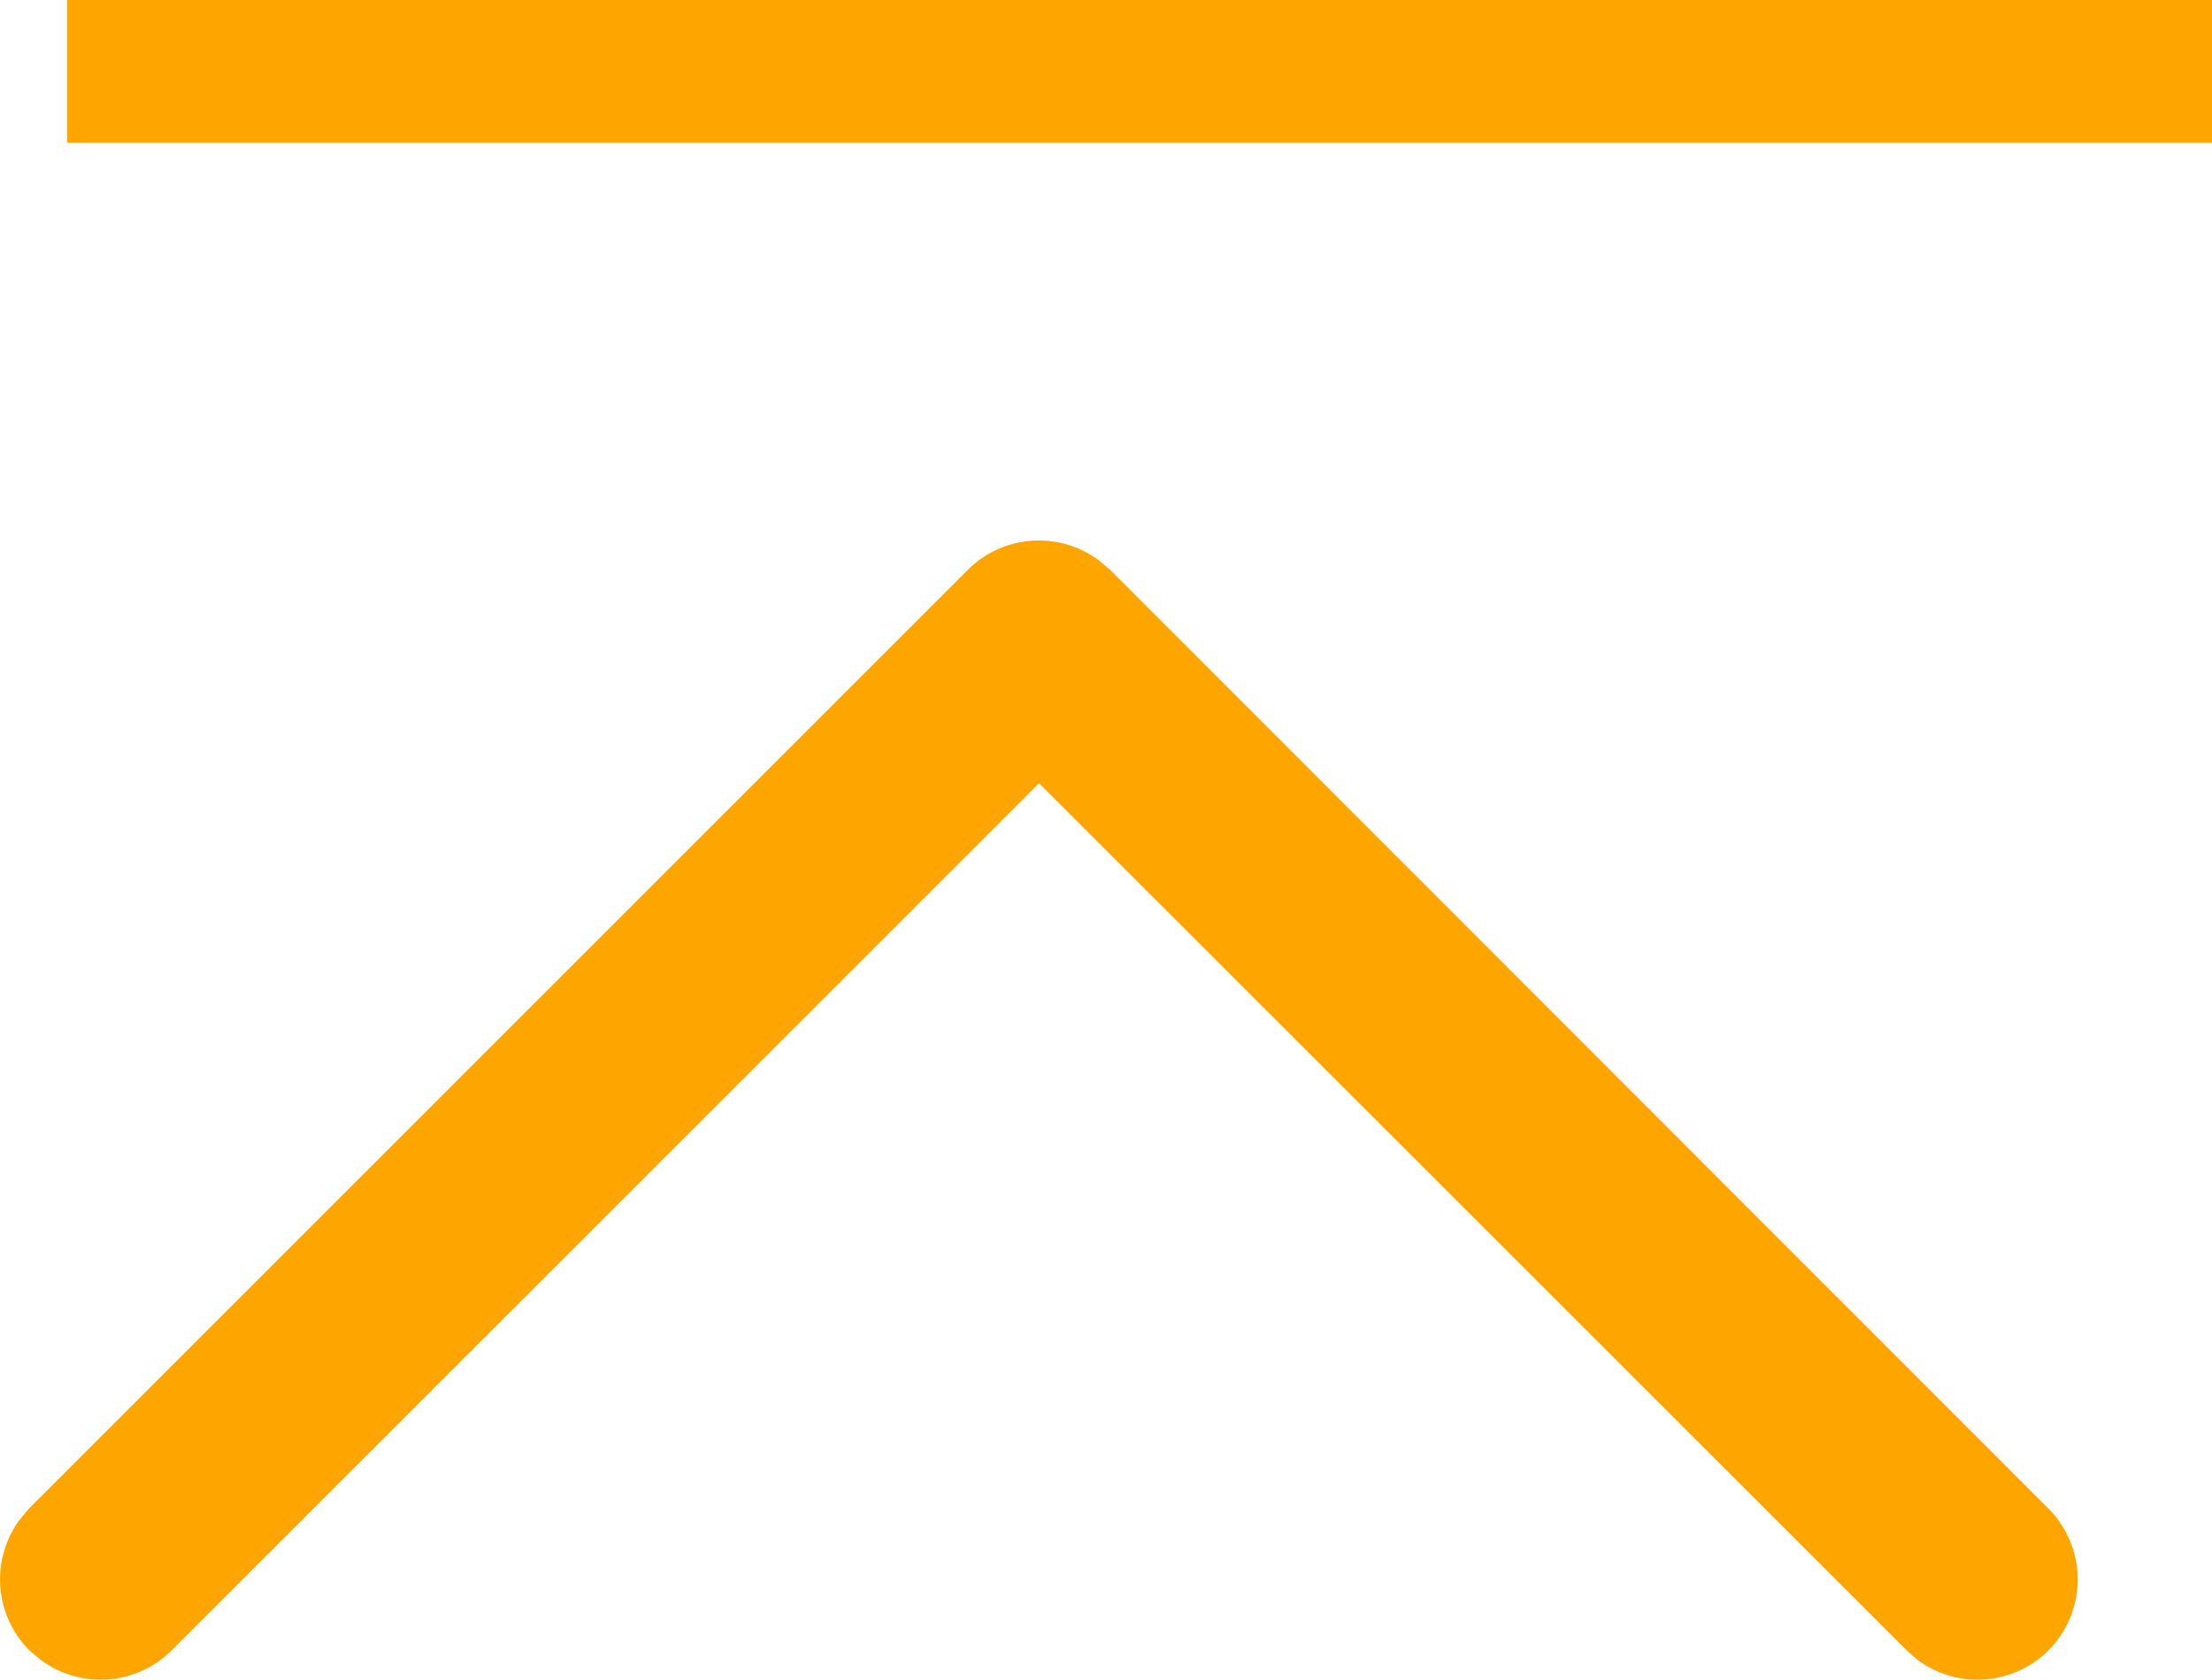
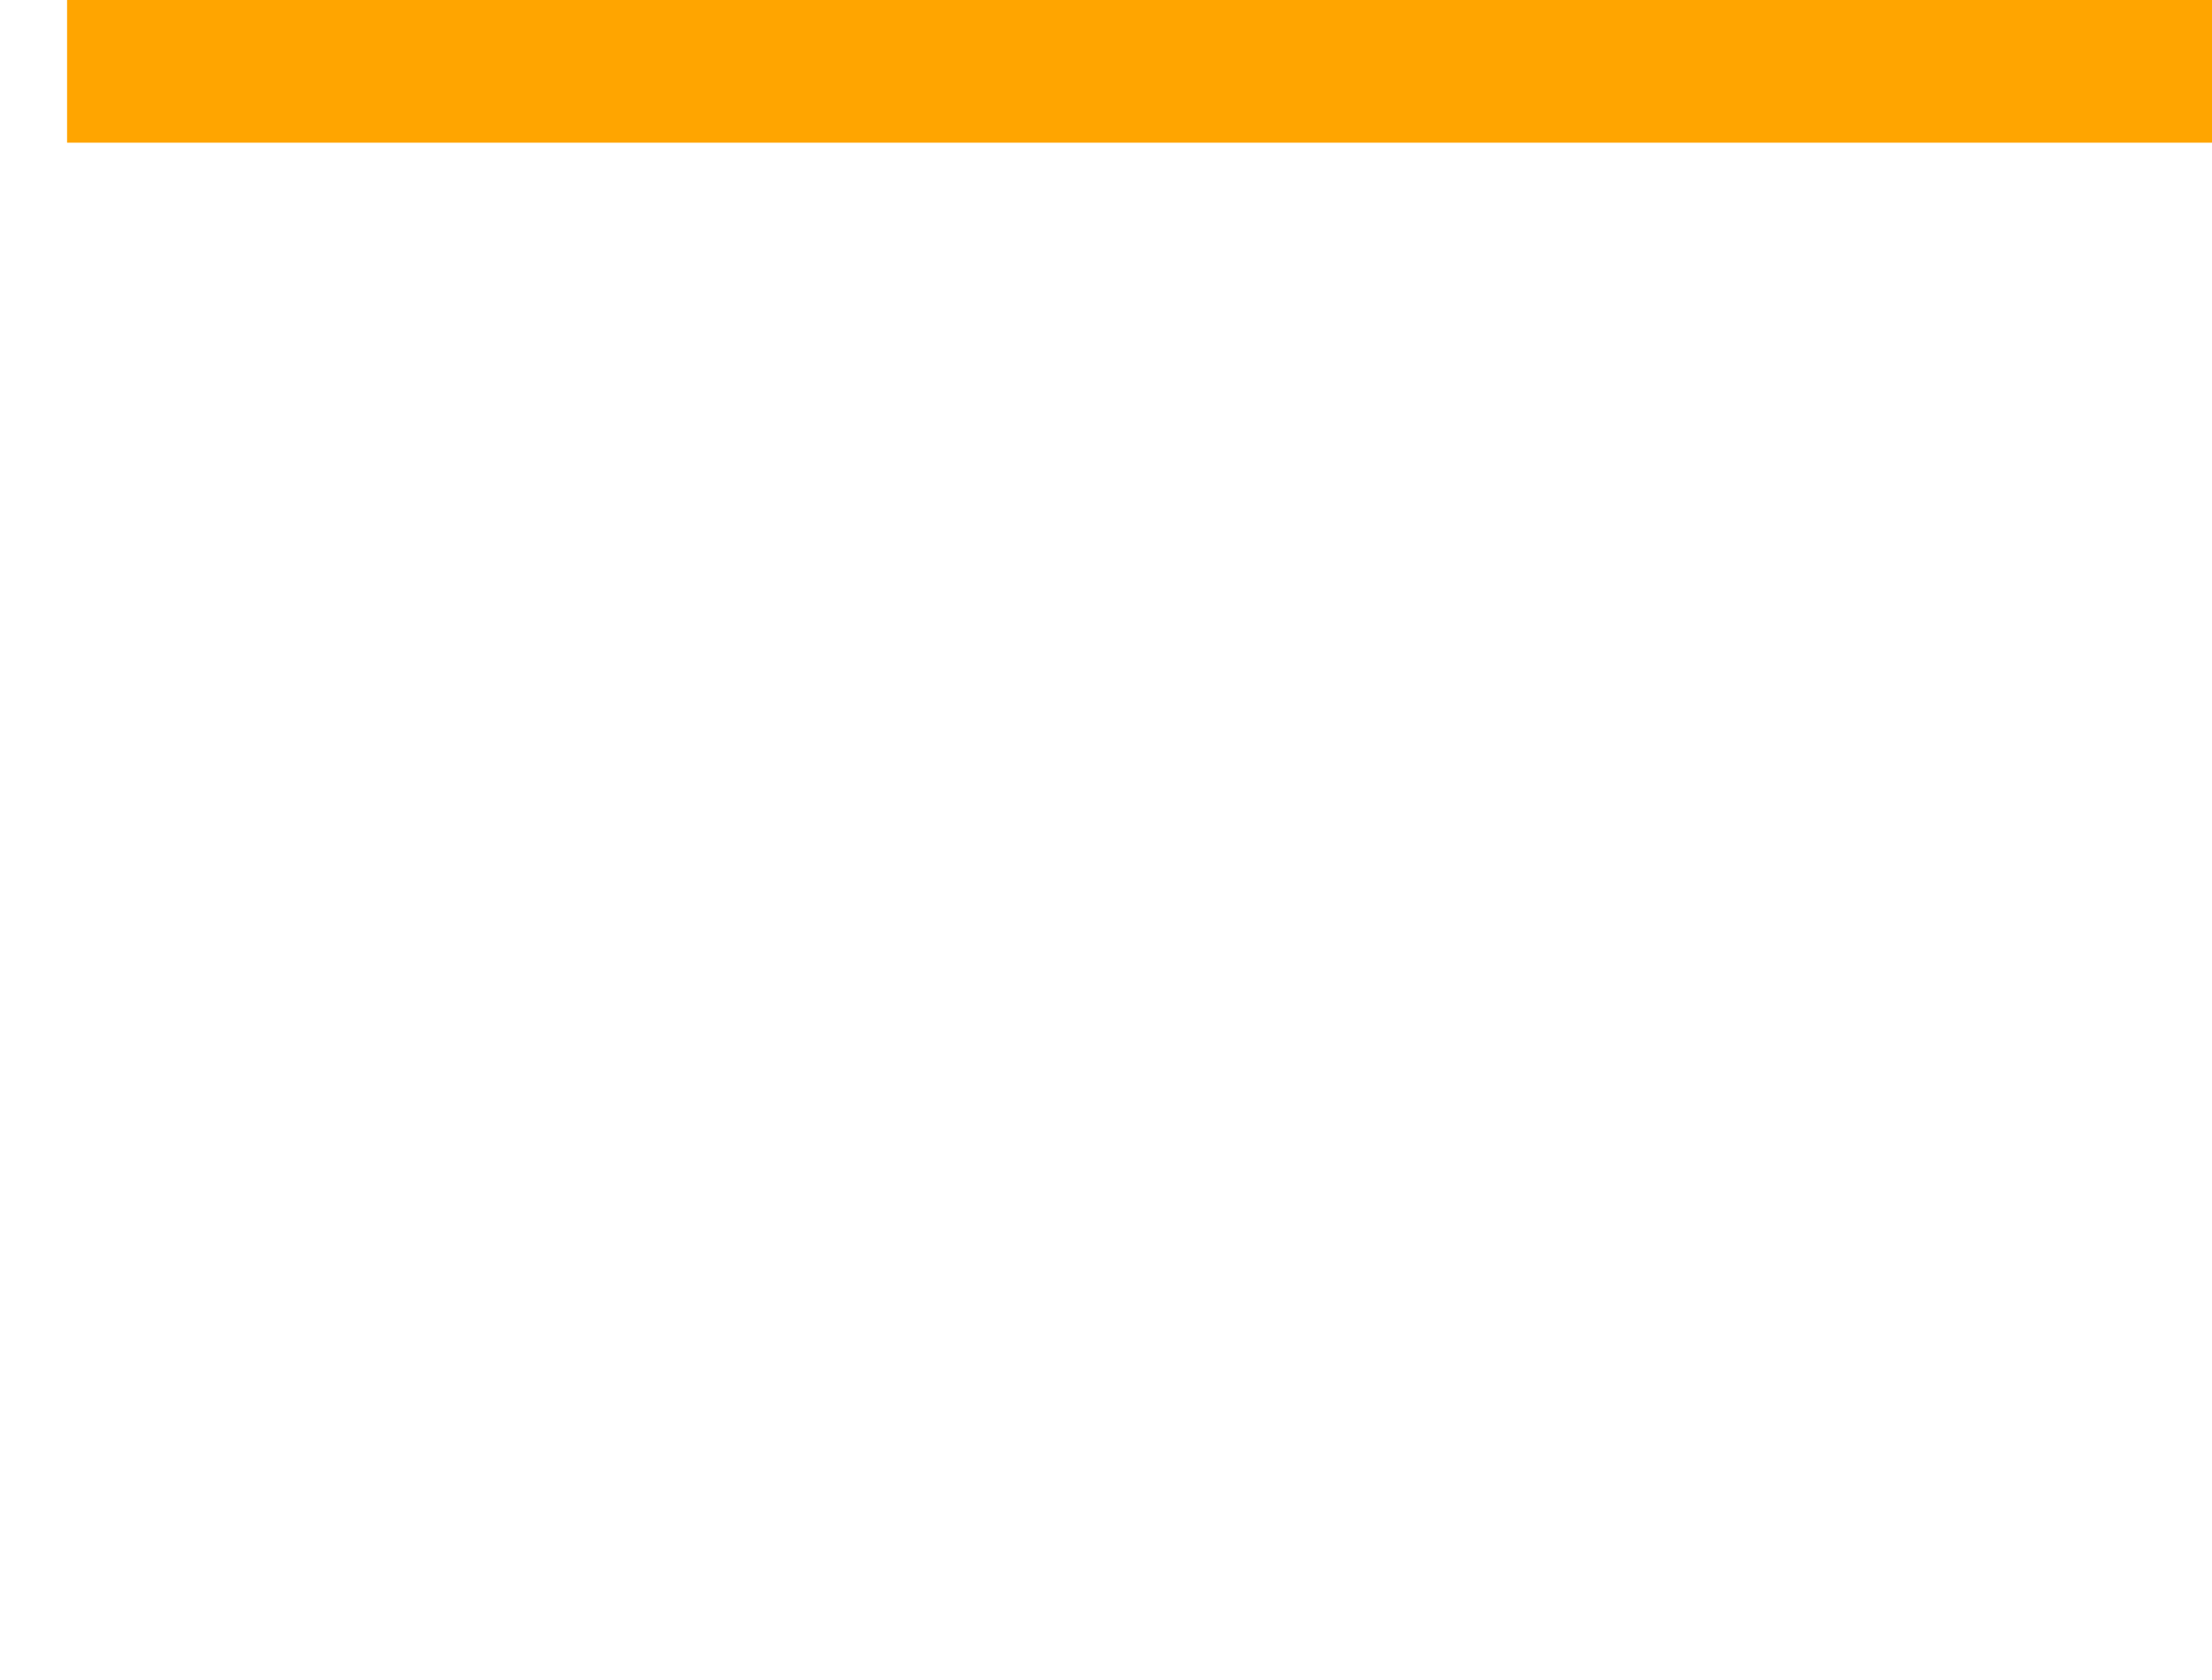
<svg xmlns="http://www.w3.org/2000/svg" width="23.25" height="17.659" viewBox="0 0 23.25 17.659">
  <g id="Grupo_12238" data-name="Grupo 12238" transform="translate(-793 -8425.75)">
    <g id="Iconly_Light-Outline_Arrow---Up-2" data-name="Iconly/Light-Outline/Arrow---Up-2" transform="translate(793 8431.432)">
      <g id="Arrow---Up-2" transform="translate(21.841 11.977) rotate(180)">
-         <path id="Stroke-1" d="M.31.31a1.057,1.057,0,0,1,1.376-.1L1.8.31,10.92,9.425,20.037.31a1.057,1.057,0,0,1,1.376-.1l.119.1a1.057,1.057,0,0,1,.1,1.376l-.1.119-9.864,9.864a1.057,1.057,0,0,1-1.376.1l-.119-.1L.31,1.8A1.057,1.057,0,0,1,.31.31Z" transform="translate(0)" fill="orange" />
-       </g>
+         </g>
    </g>
    <line id="Línea_23" data-name="Línea 23" x2="22.545" transform="translate(793.705 8426.5)" fill="none" stroke="orange" stroke-width="1.5" />
  </g>
</svg>